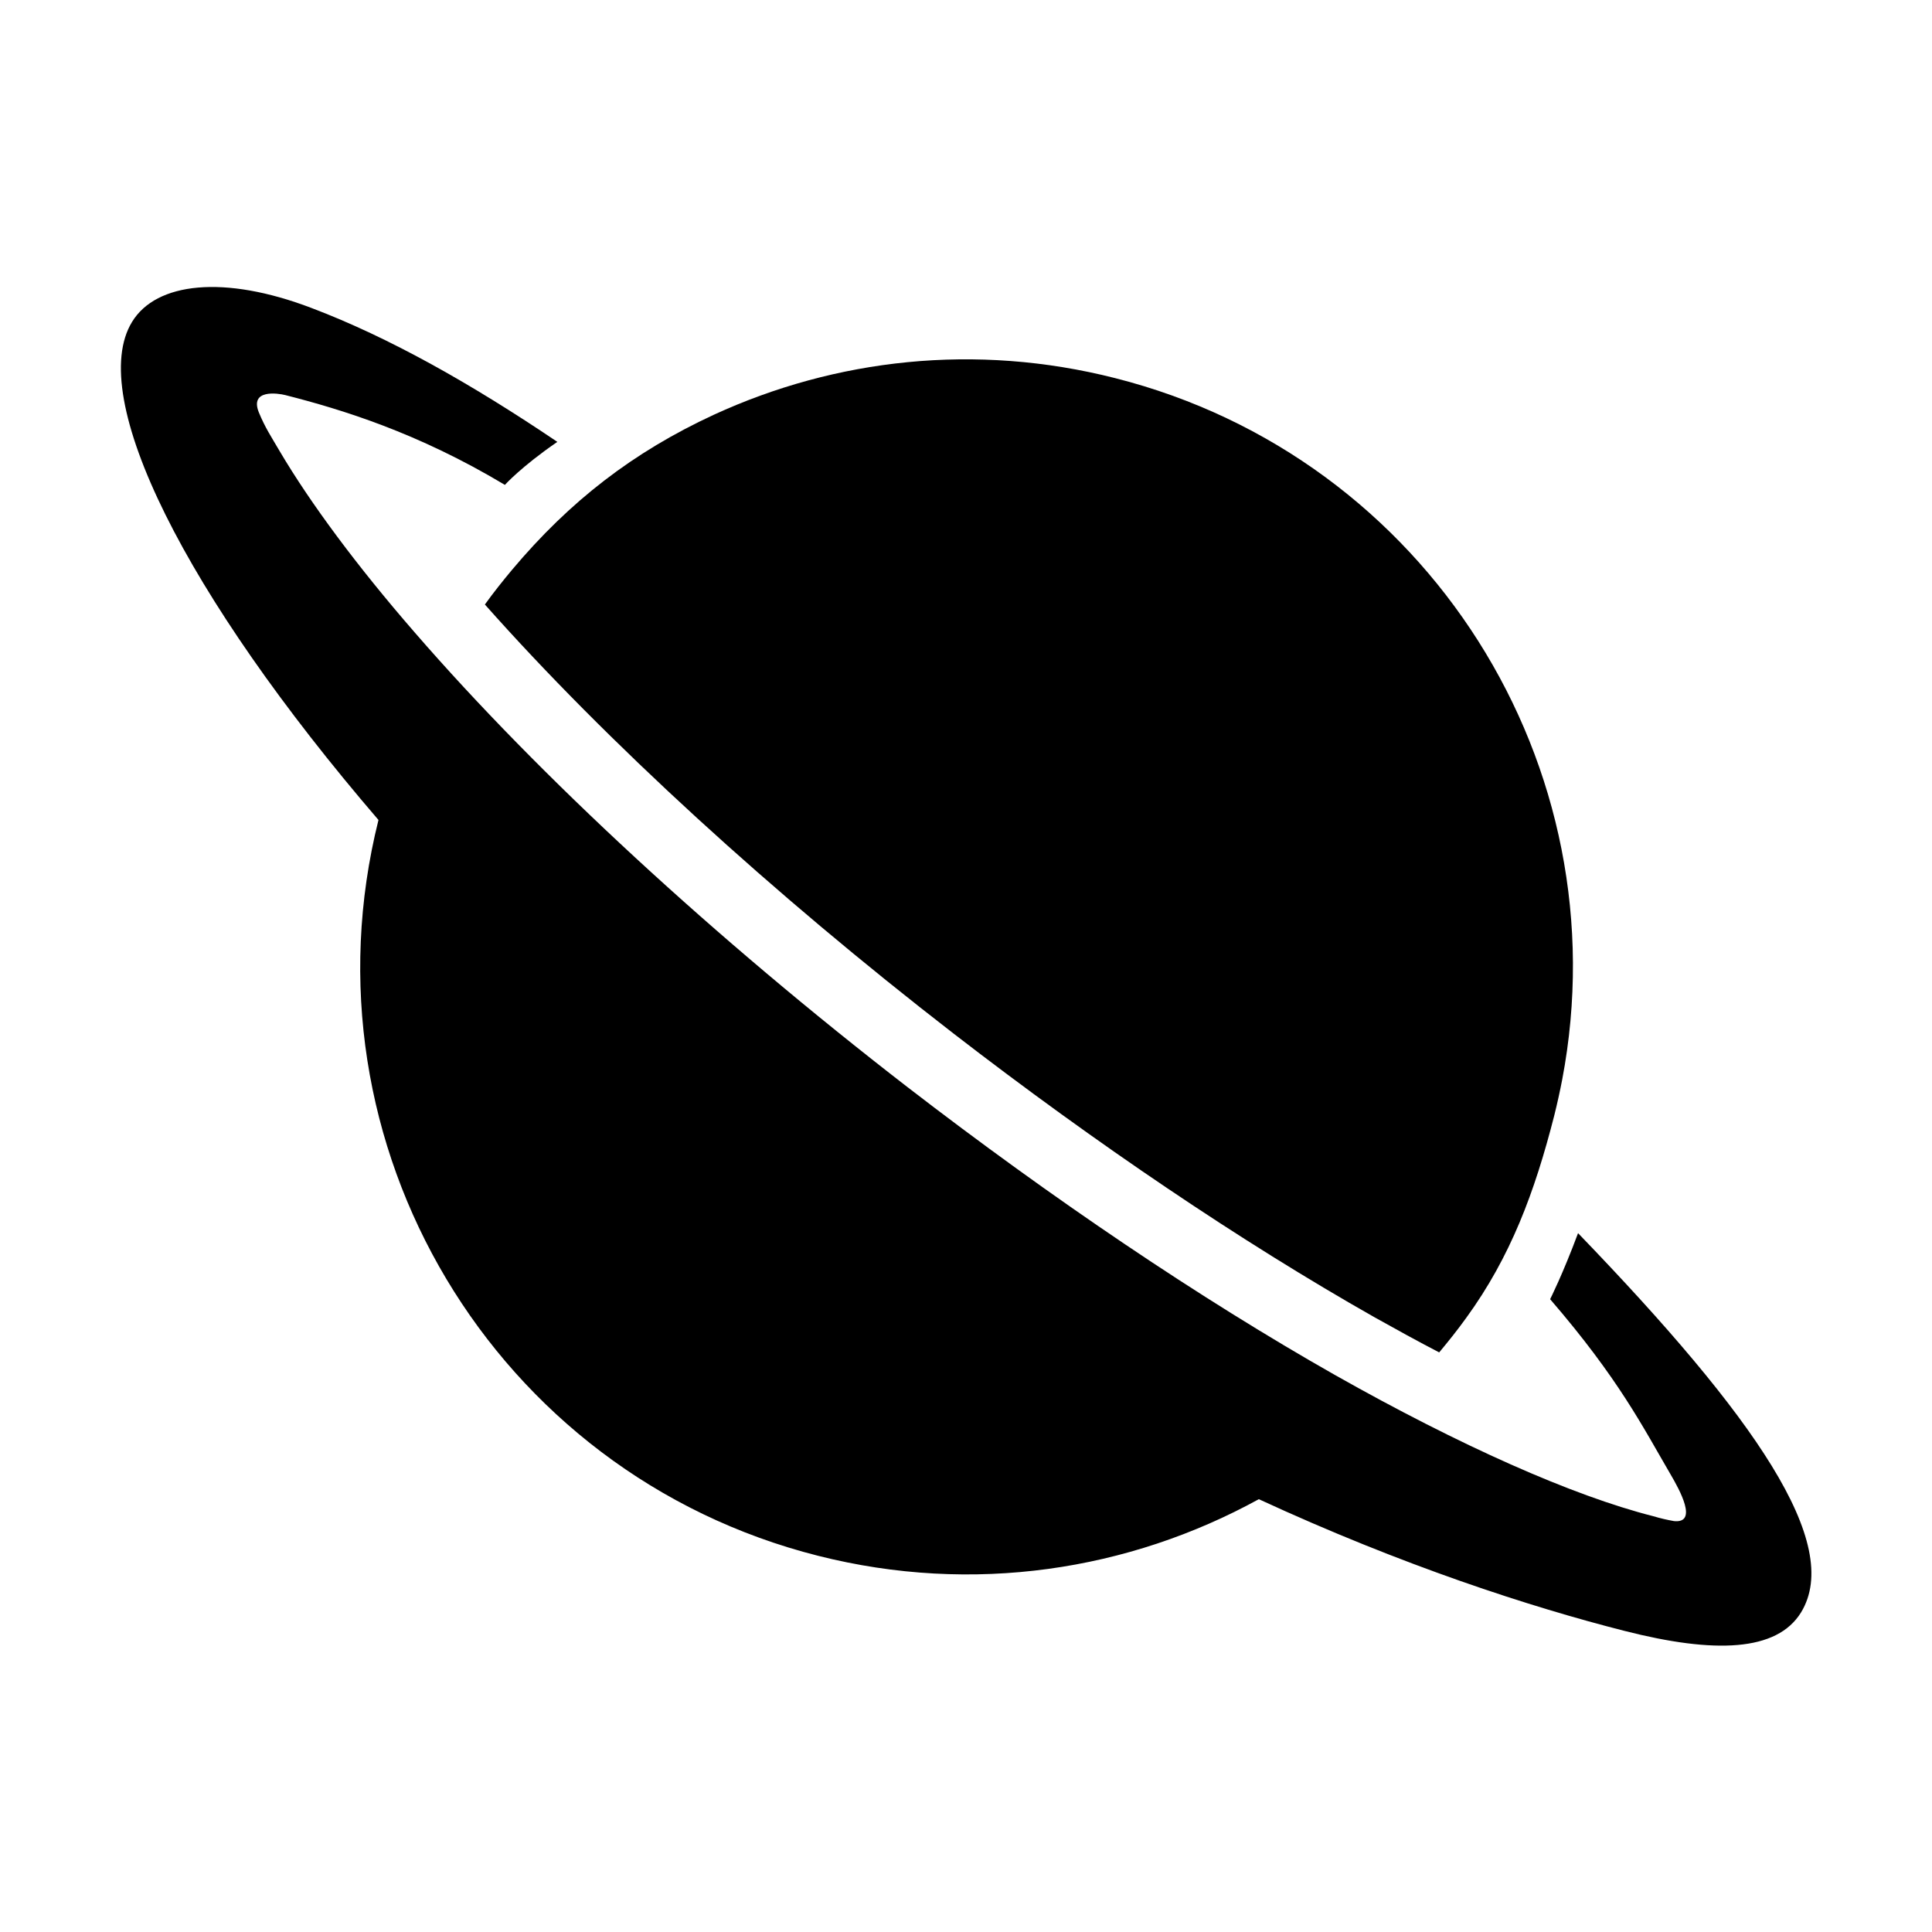
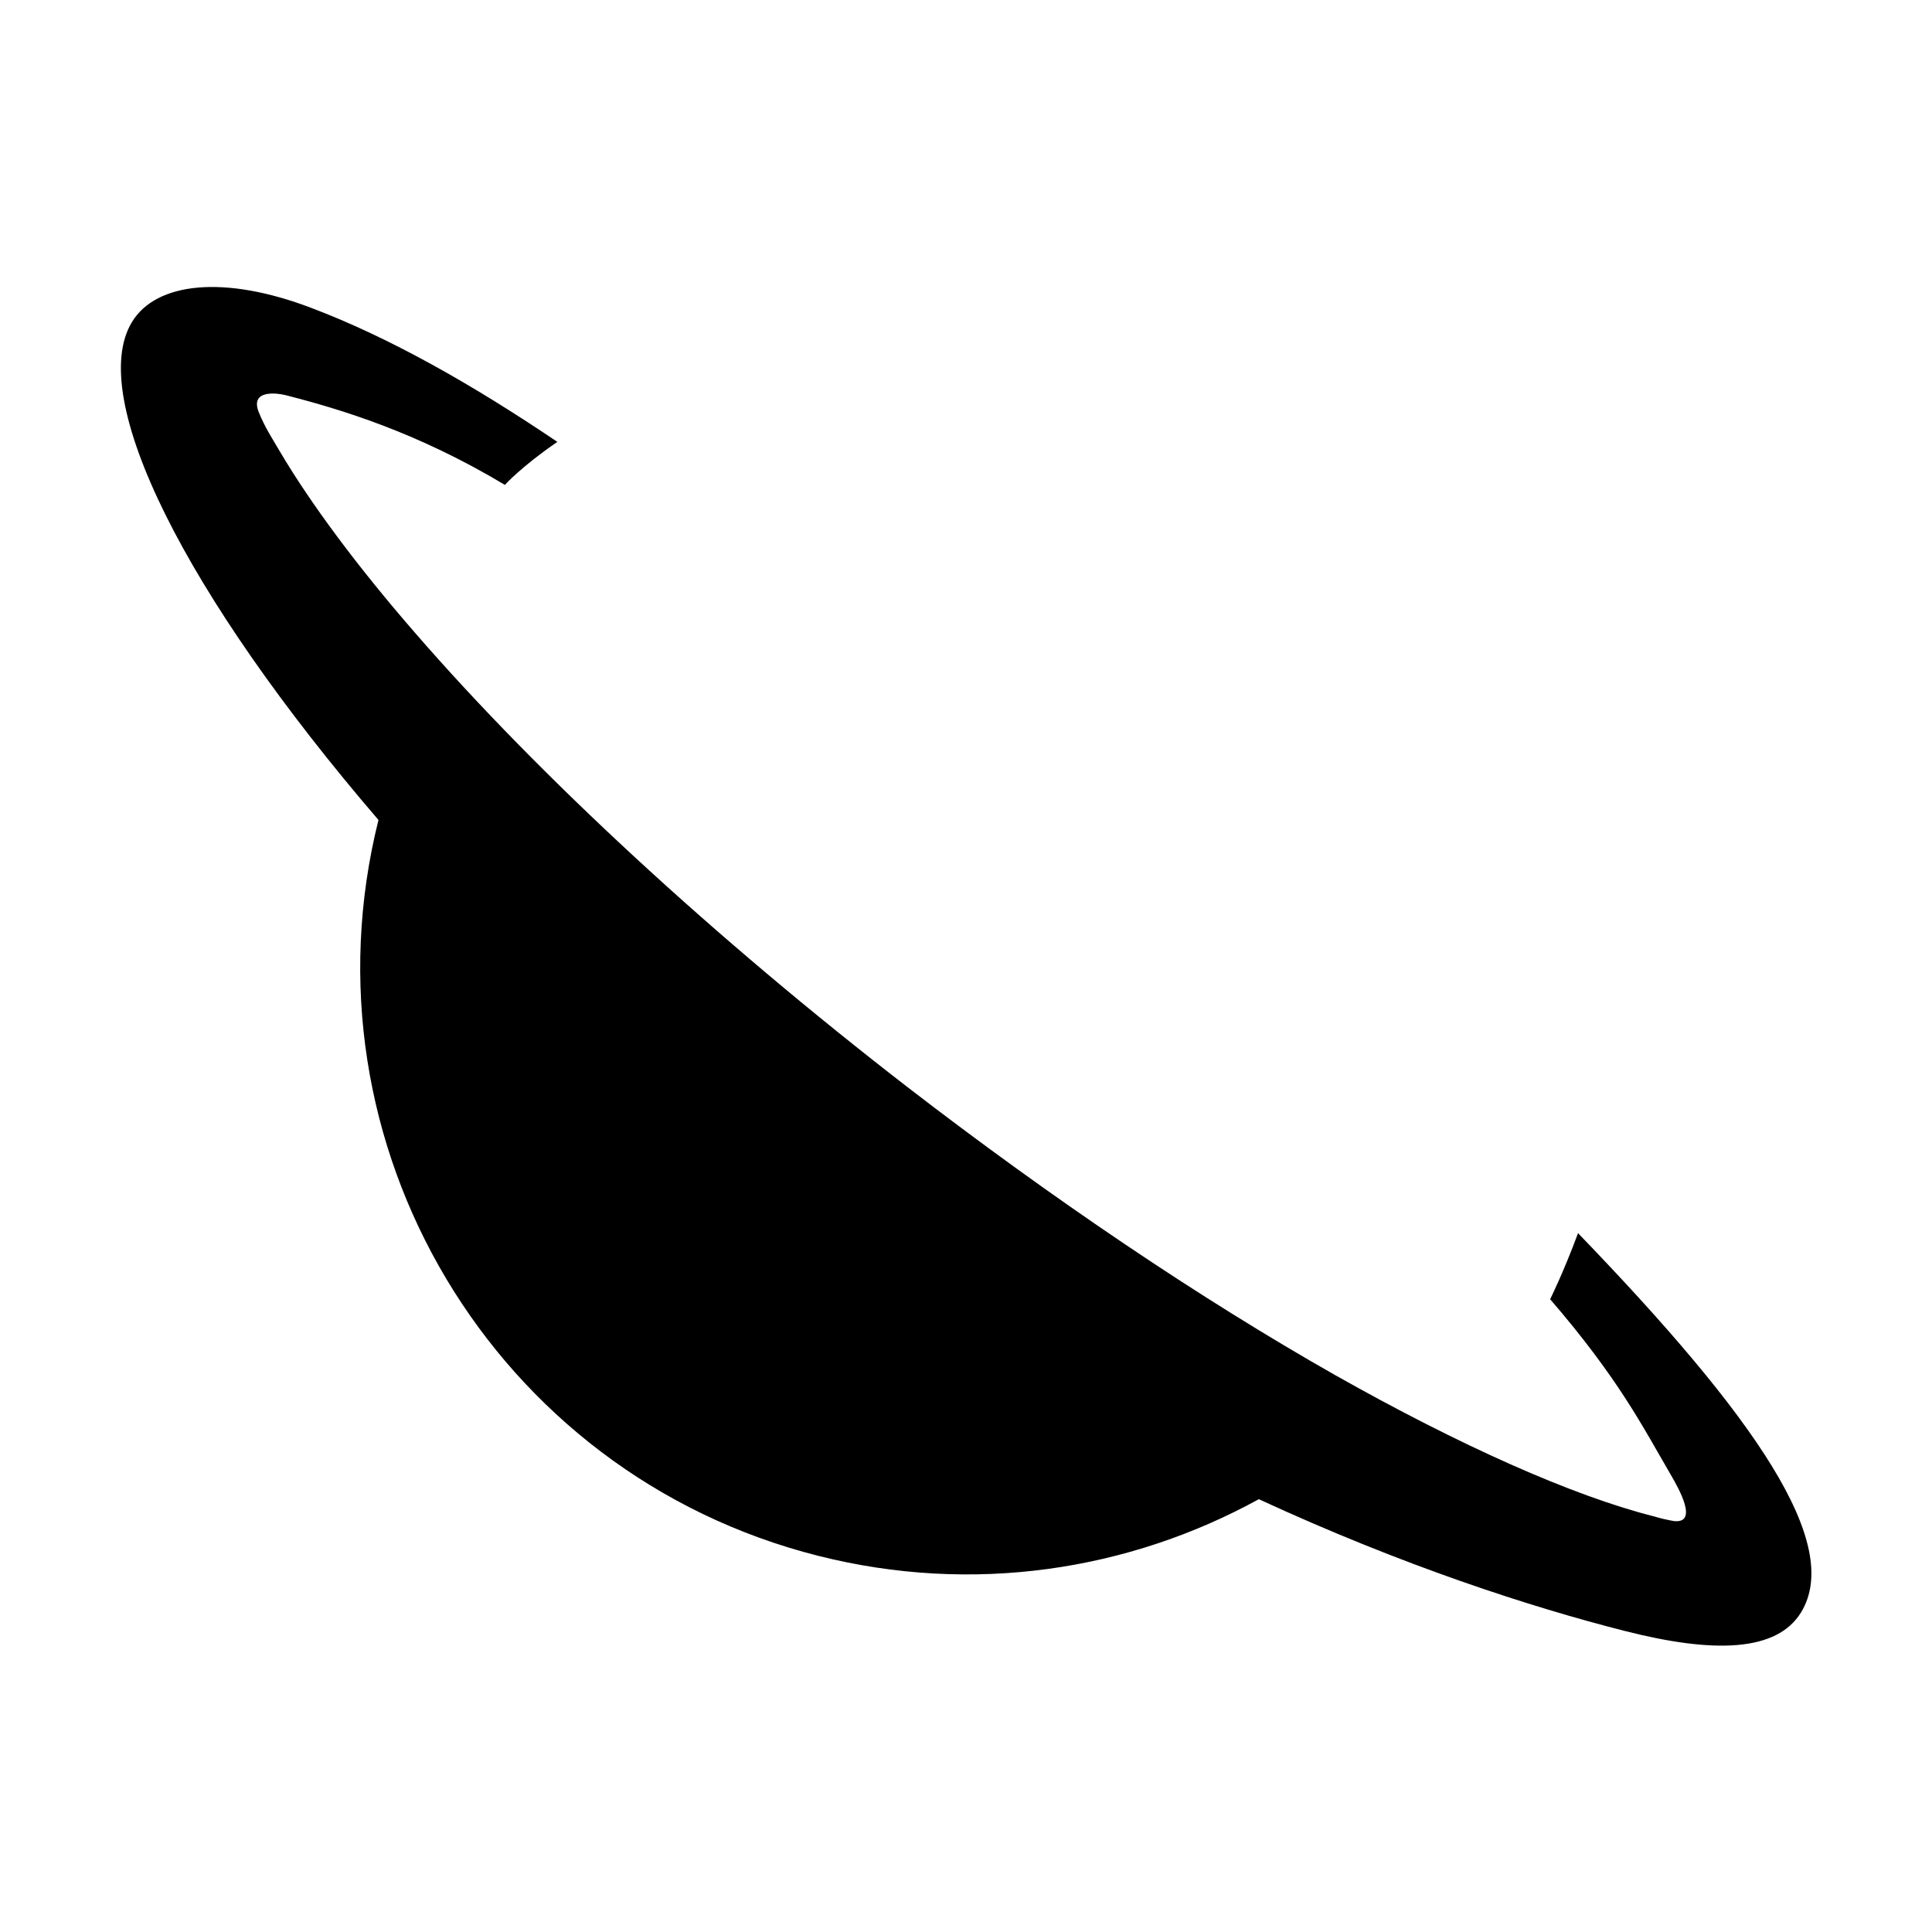
<svg xmlns="http://www.w3.org/2000/svg" viewBox="0 0 512 512">
-   <path d="M135.7 151c-2.5 3-4.9 6-7.2 9.2 32.2 36.3 76.1 76.5 124.2 113.7 37.8 29.2 76.3 55.2 111.4 75.1 5.9 3.3 11.7 6.5 17.3 9.4 2.5-3 4.9-6 7.2-9.2 11.7-16.1 18.1-33.2 23.3-53.6.8-3.2 1.5-6.4 2.1-9.5 15.8-83-35.6-164.9-118.5-185.9-37-9.4-74.1-5.1-106.3 9.7-21.4 9.9-38.2 22.9-53.5 41.1z" />
  <path d="M418.2 326.8c-4.1 11-7.4 17.5-7.4 17.5 18.2 21.1 24.6 33.9 31.9 46.4 2.4 4.1 7.4 13.1.9 12.4-1.7-.3-3.5-.7-5.5-1.3-21.3-5.4-51.2-18.7-84.3-37.4-35.8-20.3-74.9-46.7-113.3-76.3-51.1-39.5-97.5-82.3-130.6-120.5-15.3-17.6-27.6-34.2-35.7-47.9-2.4-4.1-3.9-6.3-5.6-10.4-2.5-6.2 5-5.1 7-4.6 14.9 3.8 35 9.9 58.2 23.8 0 0 4.3-4.8 13.9-11.4-22.8-15.4-44.6-27.7-65.2-35.5-23.1-8.8-41.1-6.8-47.5 3.7-12.2 19.9 14 72.3 65.3 132-21.5 86 30.6 173.3 116.5 195 41.1 10.4 82.4 3.9 116.8-15 38.1 17.6 72.1 28.6 96.9 34.9 23.9 6.1 40.4 5.5 46.8-4.9 11.1-18.2-12.1-51.8-59.1-100.5z" />
</svg>